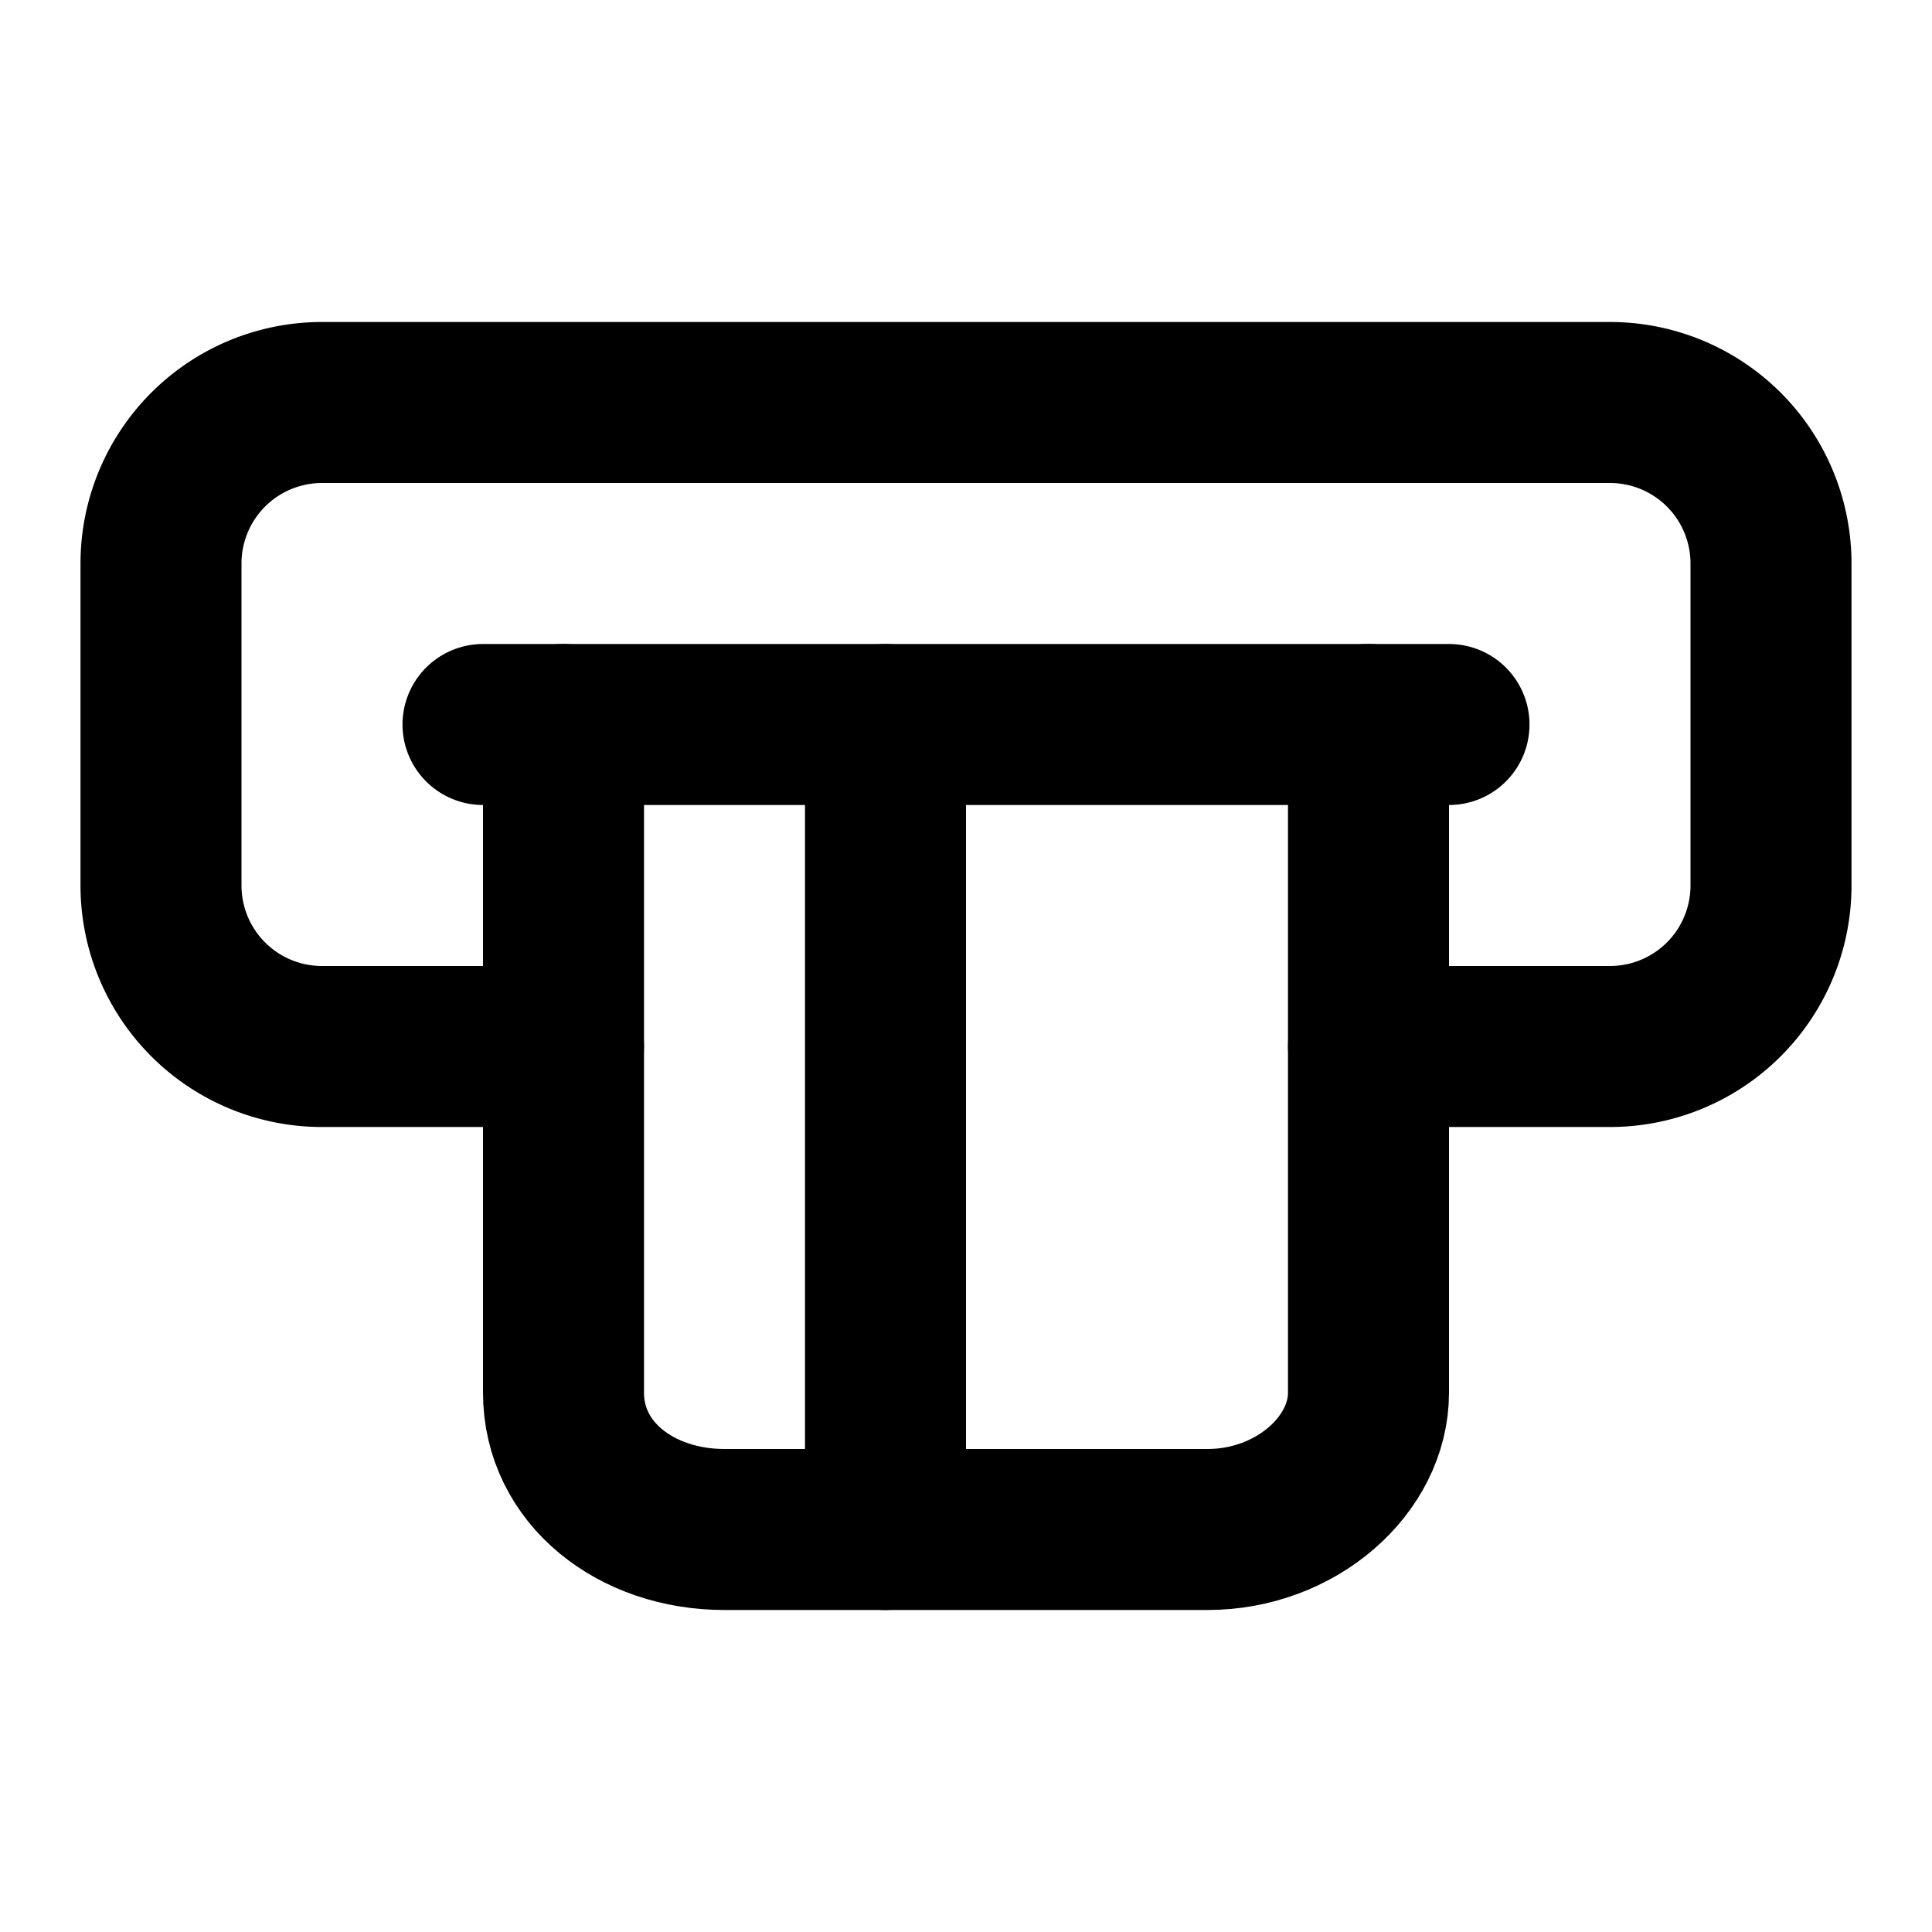
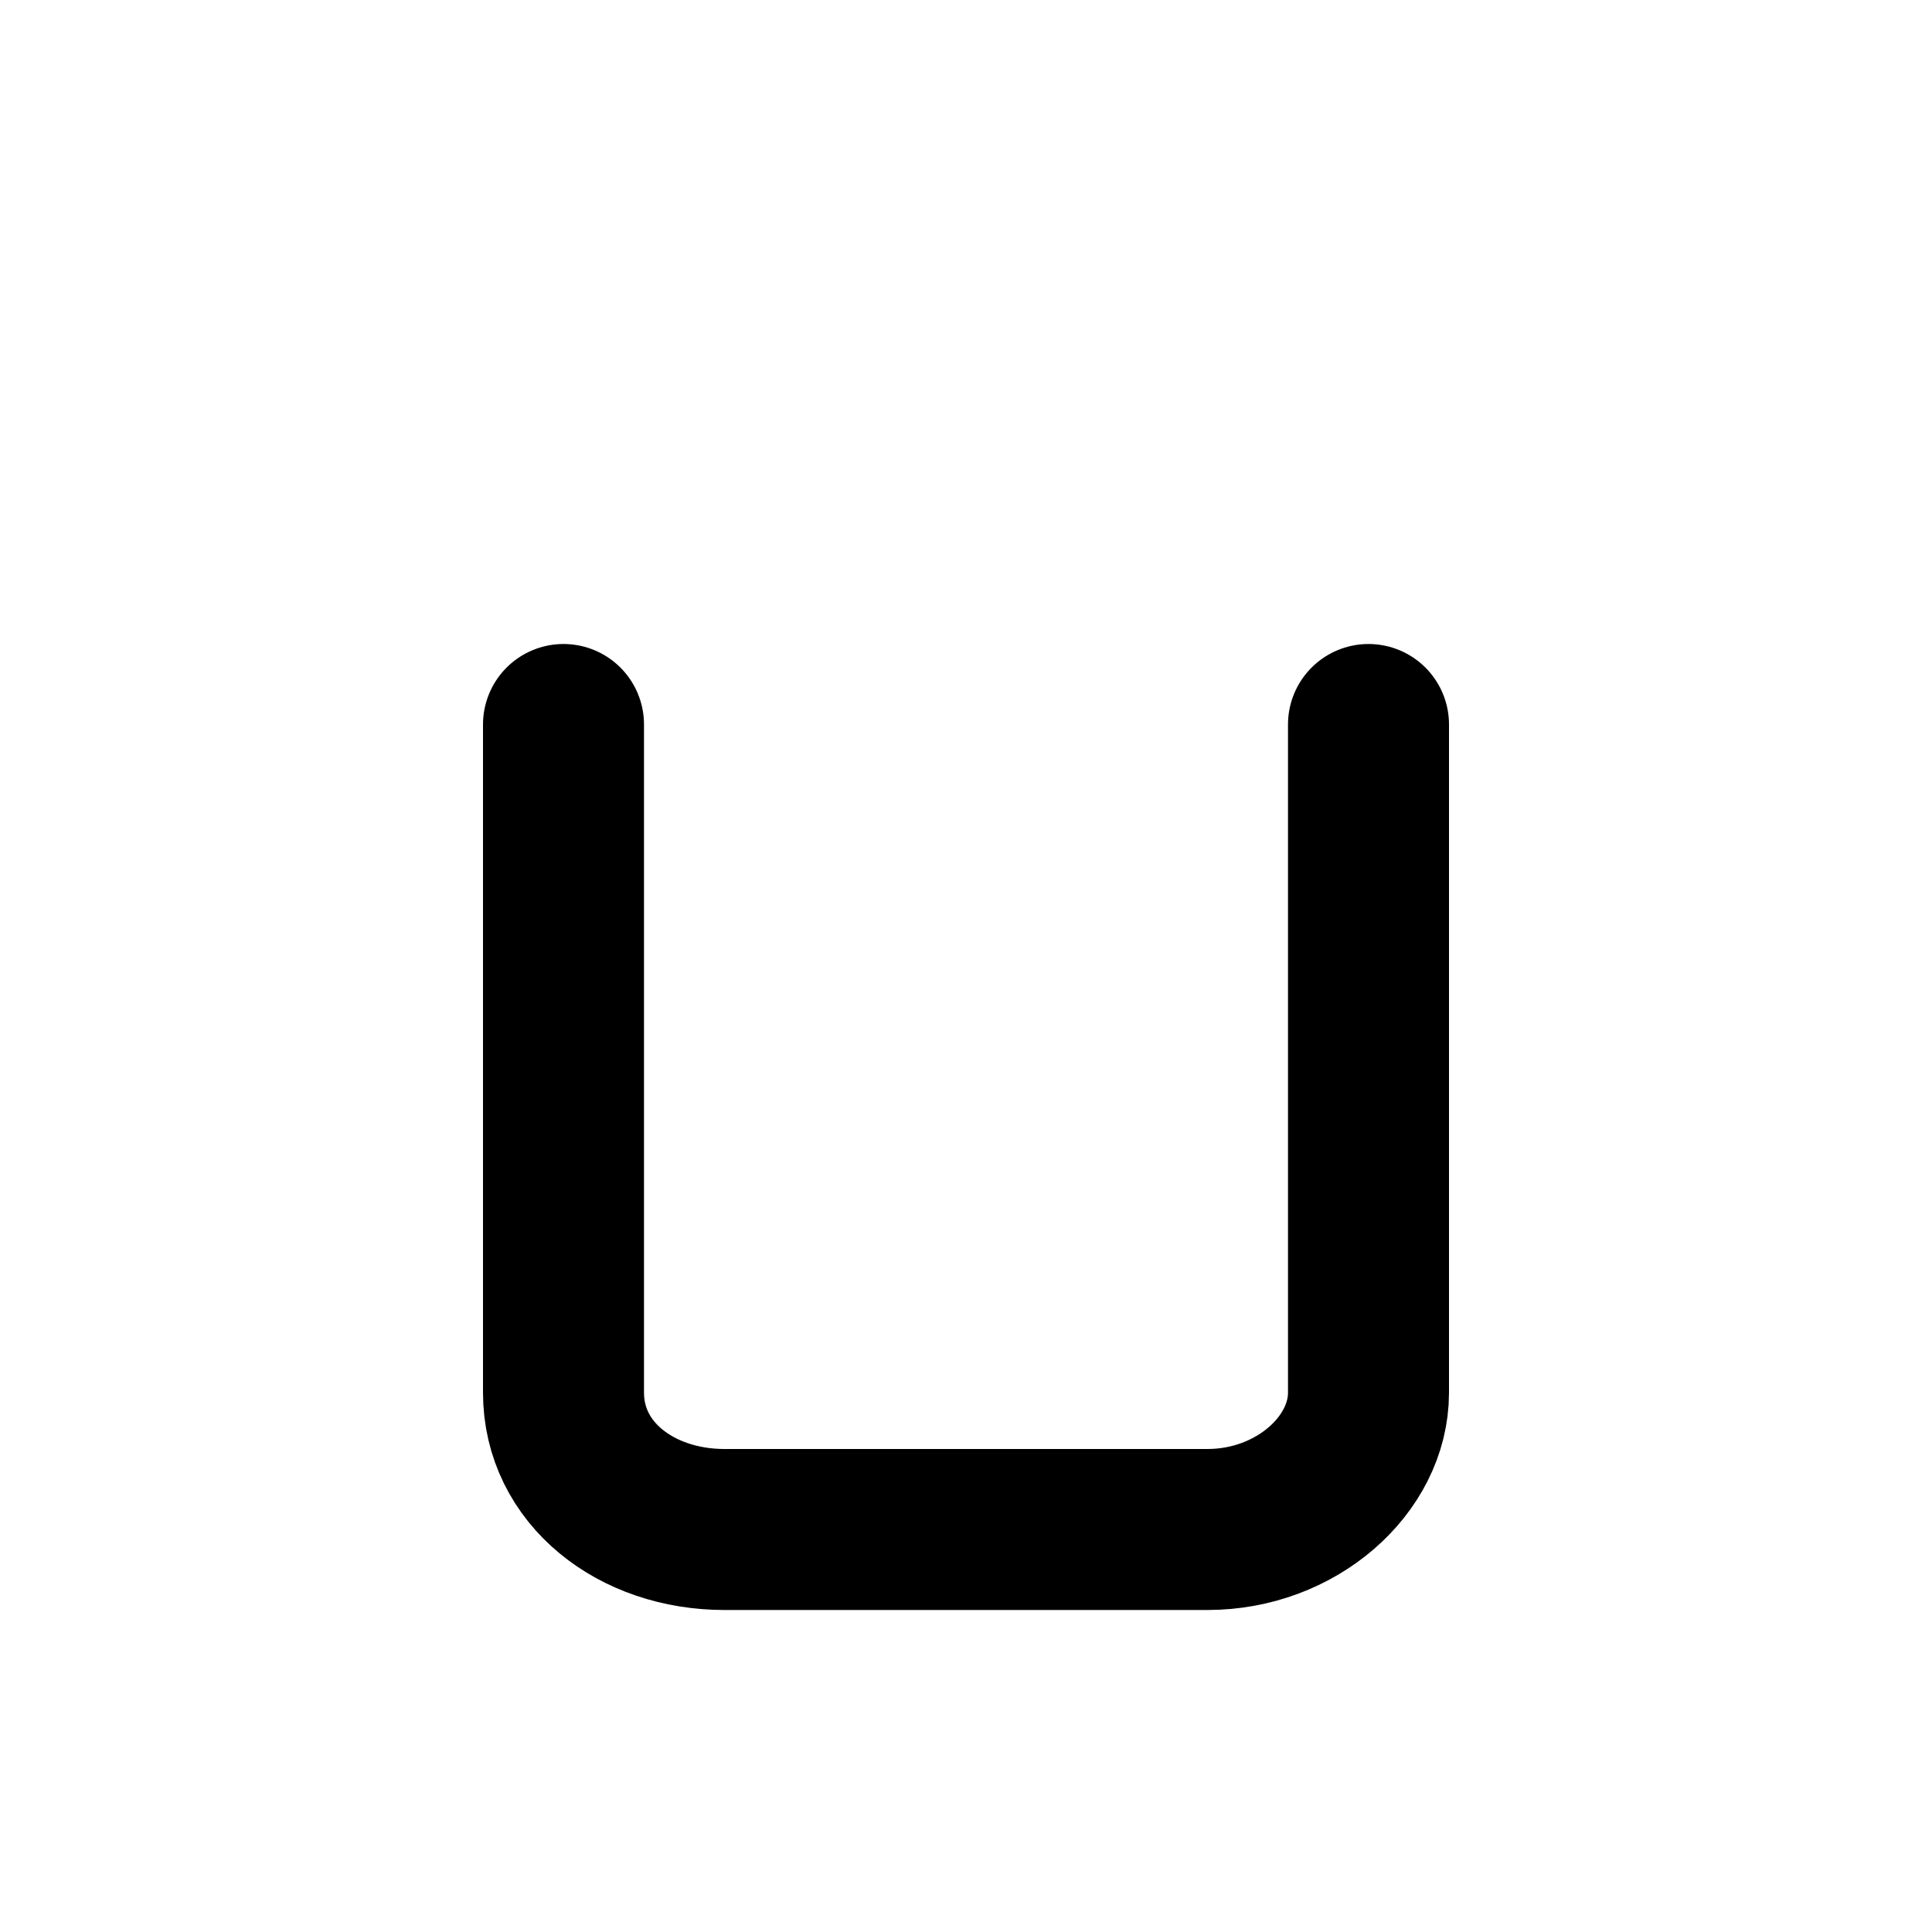
<svg xmlns="http://www.w3.org/2000/svg" class="lucide lucide-slot-card-credit" width="24" height="24" viewBox="0 0 24 24" fill="none" stroke="currentColor" stroke-width="2" stroke-linecap="round" stroke-linejoin="round">
-   <path d="M7 13H4a2 2 0 0 1-2-2V7a2 2 0 0 1 2-2h16a2 2 0 0 1 2 2v4a2 2 0 0 1-2 2h-3" />
-   <path d="M6 9h12" />
  <path d="M17 9v8.3c0 .9-.9 1.7-2 1.7H9c-1.1 0-2-.7-2-1.7V9" />
-   <path d="M11 9v10" />
</svg>